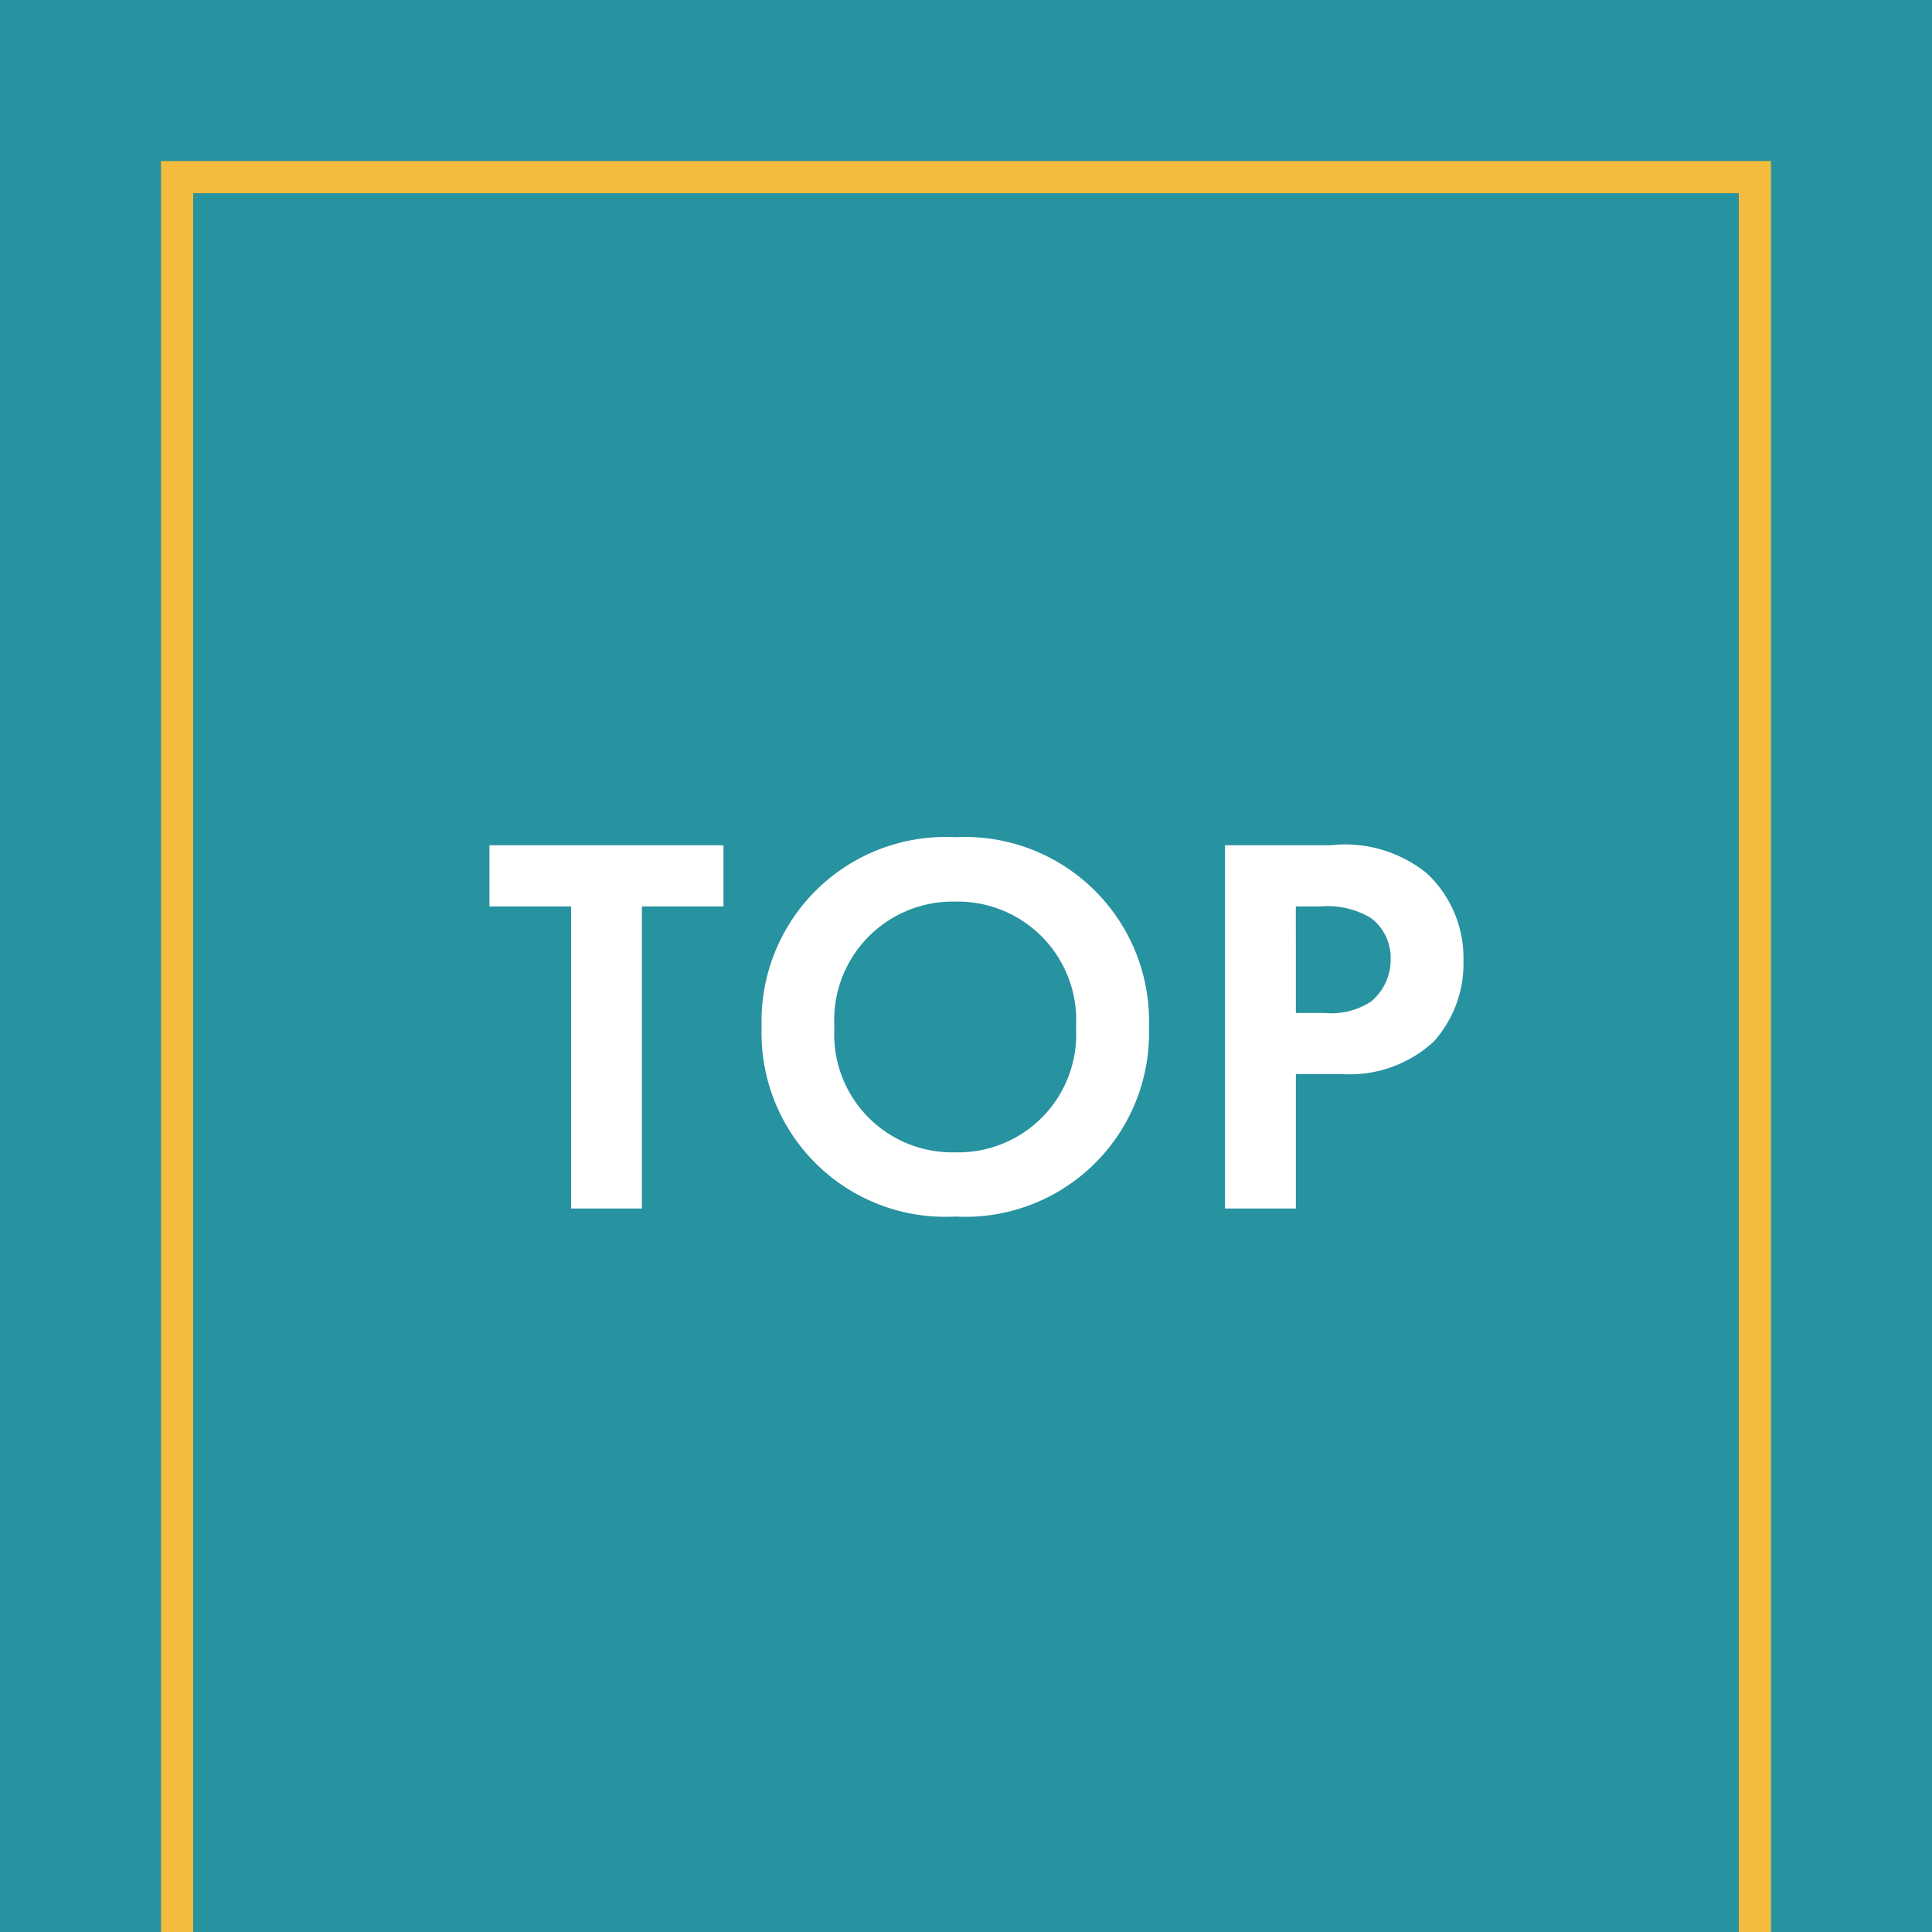
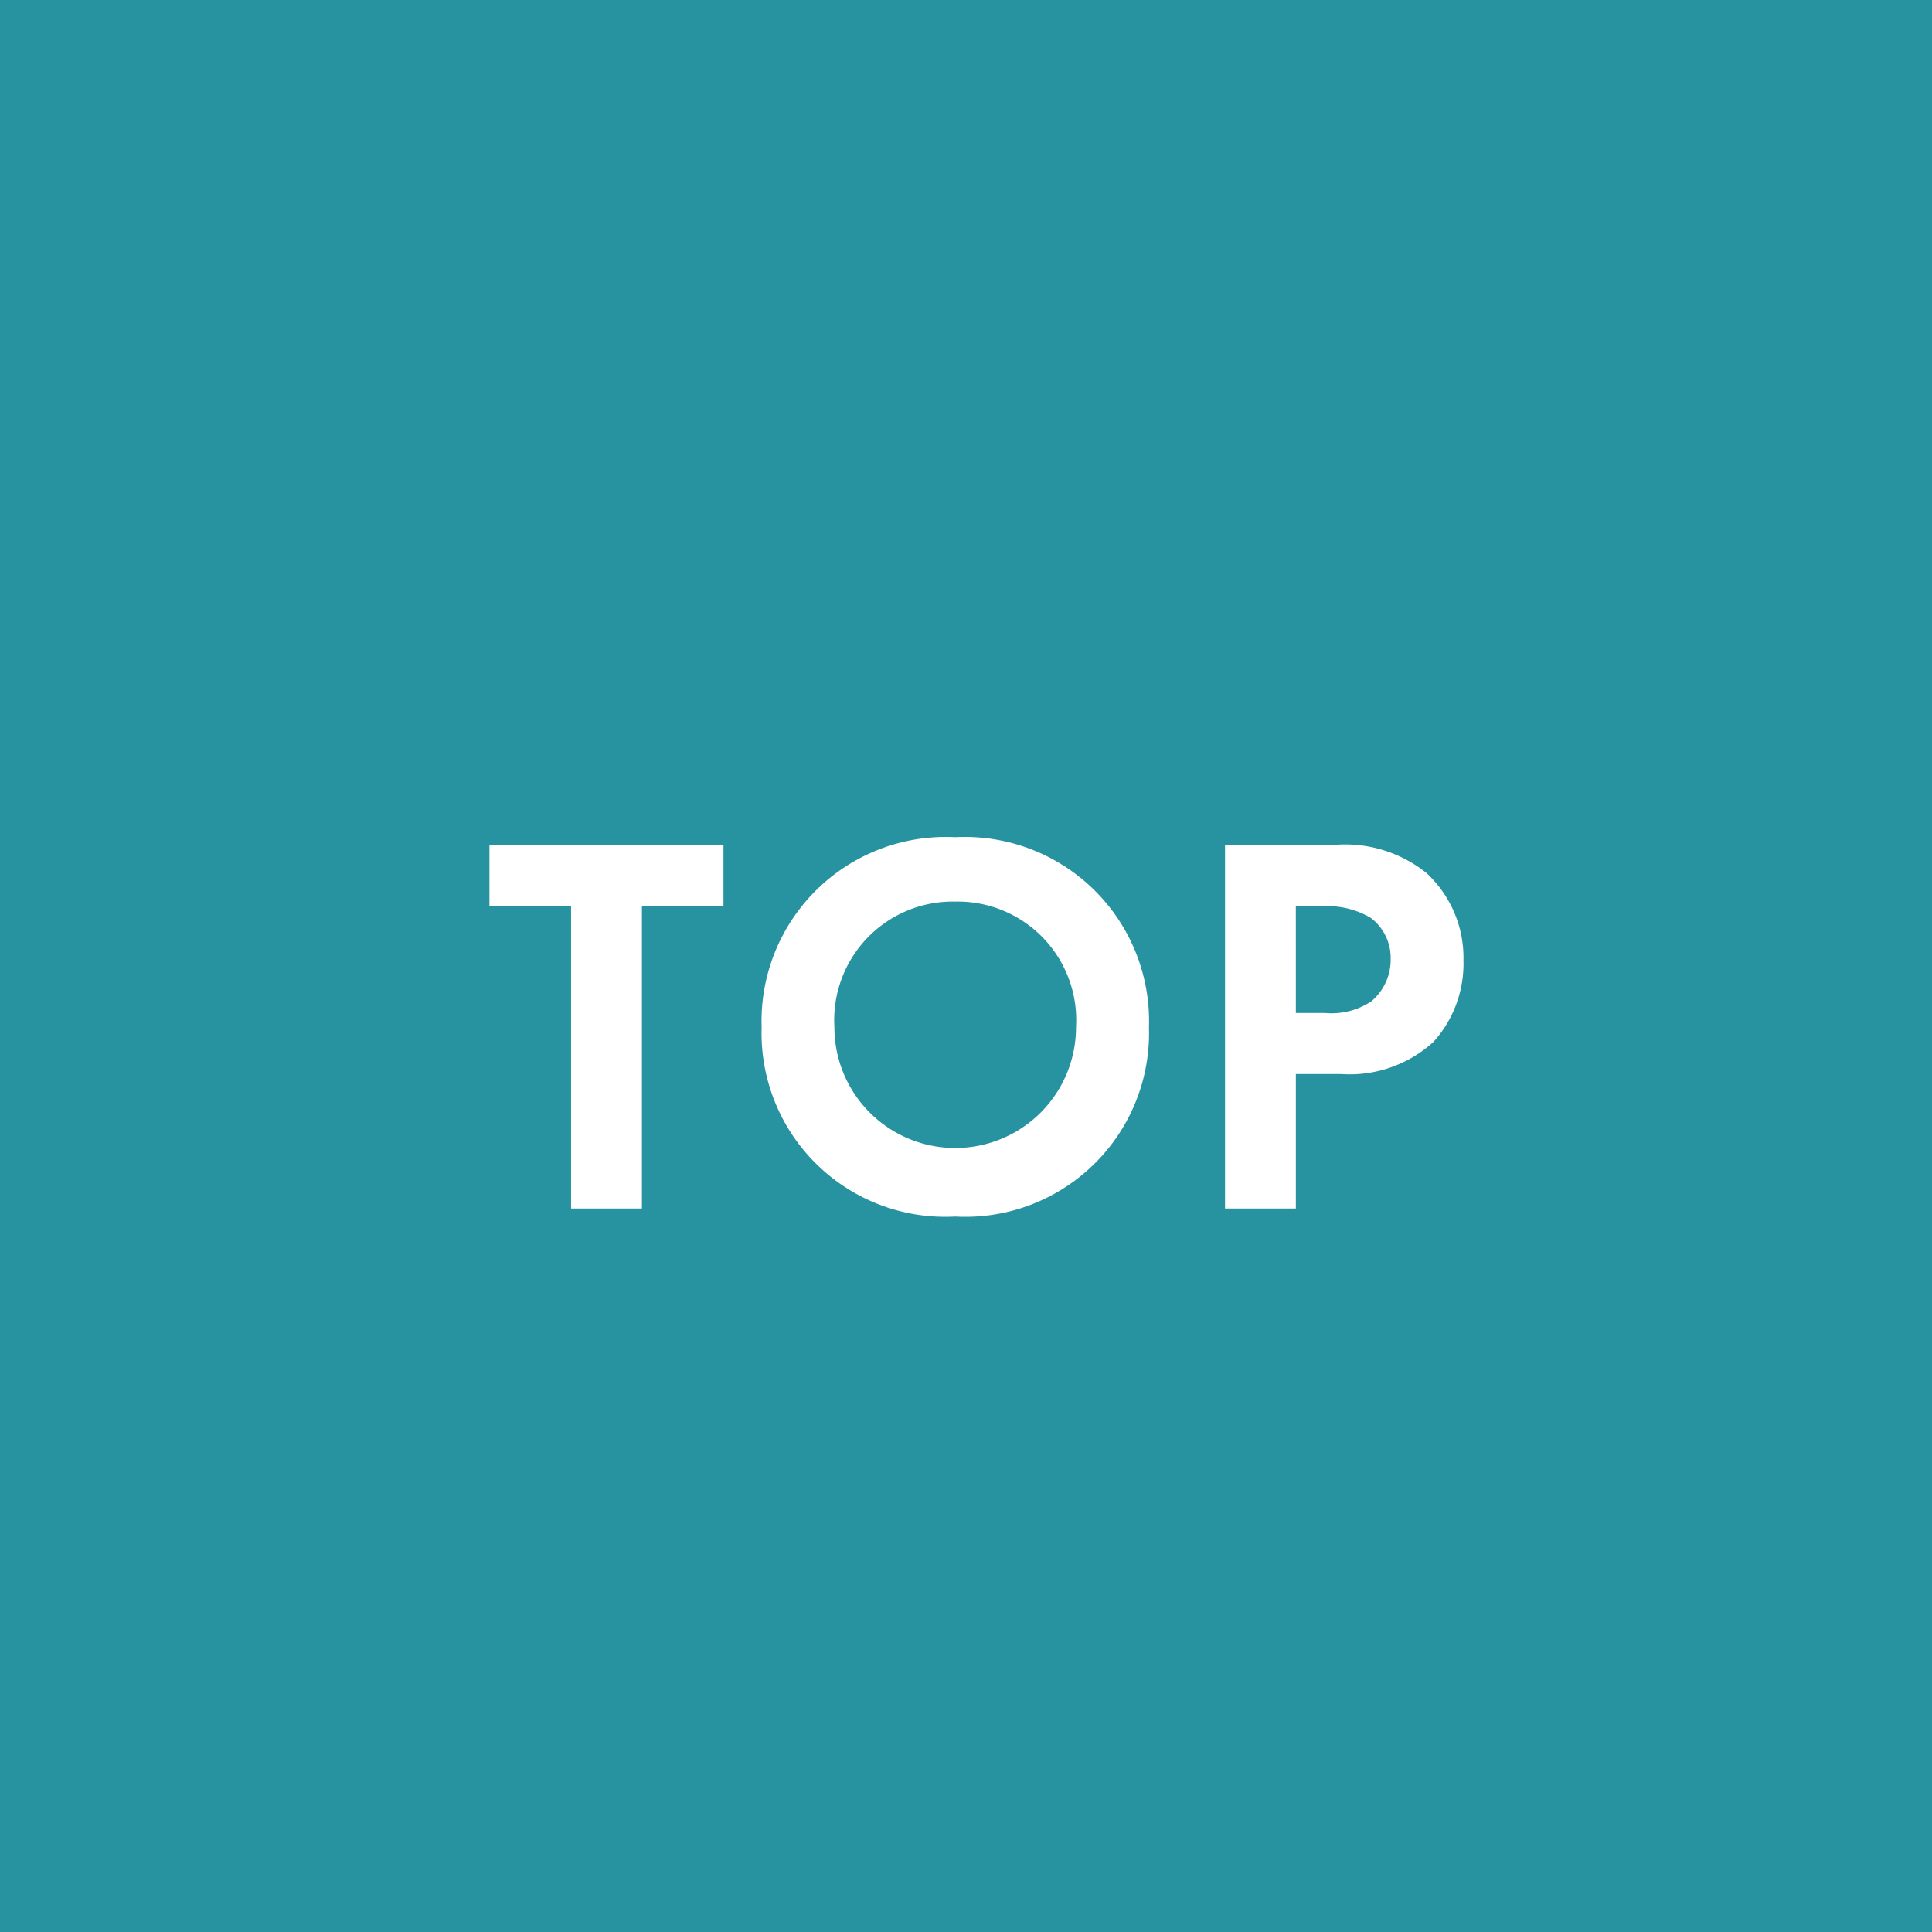
<svg xmlns="http://www.w3.org/2000/svg" width="60" height="60">
  <rect width="100%" height="100%" fill="#333333" stroke="none" />
  <defs>
    <clipPath id="clip-path">
      <rect width="60" height="60" fill="none" />
    </clipPath>
  </defs>
  <g id="Scroll_Group_1" data-name="Scroll Group 1" clip-path="url(#clip-path)" style="isolation:isolate">
    <g id="Group_14739" data-name="Group 14739" transform="translate(-1713 -506)">
      <rect id="Rectangle_4934" data-name="Rectangle 4934" width="60" height="60" transform="translate(1713 506)" fill="#2792a0" />
      <g id="Group_14574" data-name="Group 14574" transform="translate(1728.2 532)" fill="#fff">
        <path id="Path_56563" data-name="Path 56563" d="M0 .2v1.9h2.535v9.381h2.2V2.1h2.533V.2z" transform="translate(0 .05)" />
-         <path id="Path_56564" data-name="Path 56564" d="M18.829 5.9a5.707 5.707 0 01-6.017 5.881A5.706 5.706 0 016.8 5.9 5.72 5.72 0 0112.812 0a5.721 5.721 0 016.017 5.9m-2.265 0A3.681 3.681 0 0012.812 2 3.682 3.682 0 009.06 5.9a3.667 3.667 0 003.752 3.887A3.666 3.666 0 0016.564 5.9" transform="translate(1.653)" />
+         <path id="Path_56564" data-name="Path 56564" d="M18.829 5.9a5.707 5.707 0 01-6.017 5.881A5.706 5.706 0 016.8 5.9 5.72 5.72 0 0112.812 0a5.721 5.721 0 016.017 5.9m-2.265 0A3.681 3.681 0 0012.812 2 3.682 3.682 0 009.06 5.9A3.666 3.666 0 0016.564 5.9" transform="translate(1.653)" />
        <path id="Path_56565" data-name="Path 56565" d="M21.656.2a4.038 4.038 0 012.975.862 3.592 3.592 0 011.149 2.725 3.62 3.62 0 01-.931 2.519 3.857 3.857 0 01-2.854 1h-1.42v4.175h-2.2V.2zm-1.081 5.209h.9a2.244 2.244 0 001.436-.356 1.682 1.682 0 00.608-1.318 1.549 1.549 0 00-.625-1.284 2.649 2.649 0 00-1.56-.351h-.76z" transform="translate(4.469 .05)" />
      </g>
      <g id="Rectangle_5054" data-name="Rectangle 5054" transform="translate(1718 511)" fill="none" stroke="#f4bb3d" stroke-width="1">
        <rect width="50" height="61" stroke="none" />
-         <rect x=".5" y=".5" width="49" height="60" fill="none" />
      </g>
    </g>
  </g>
</svg>